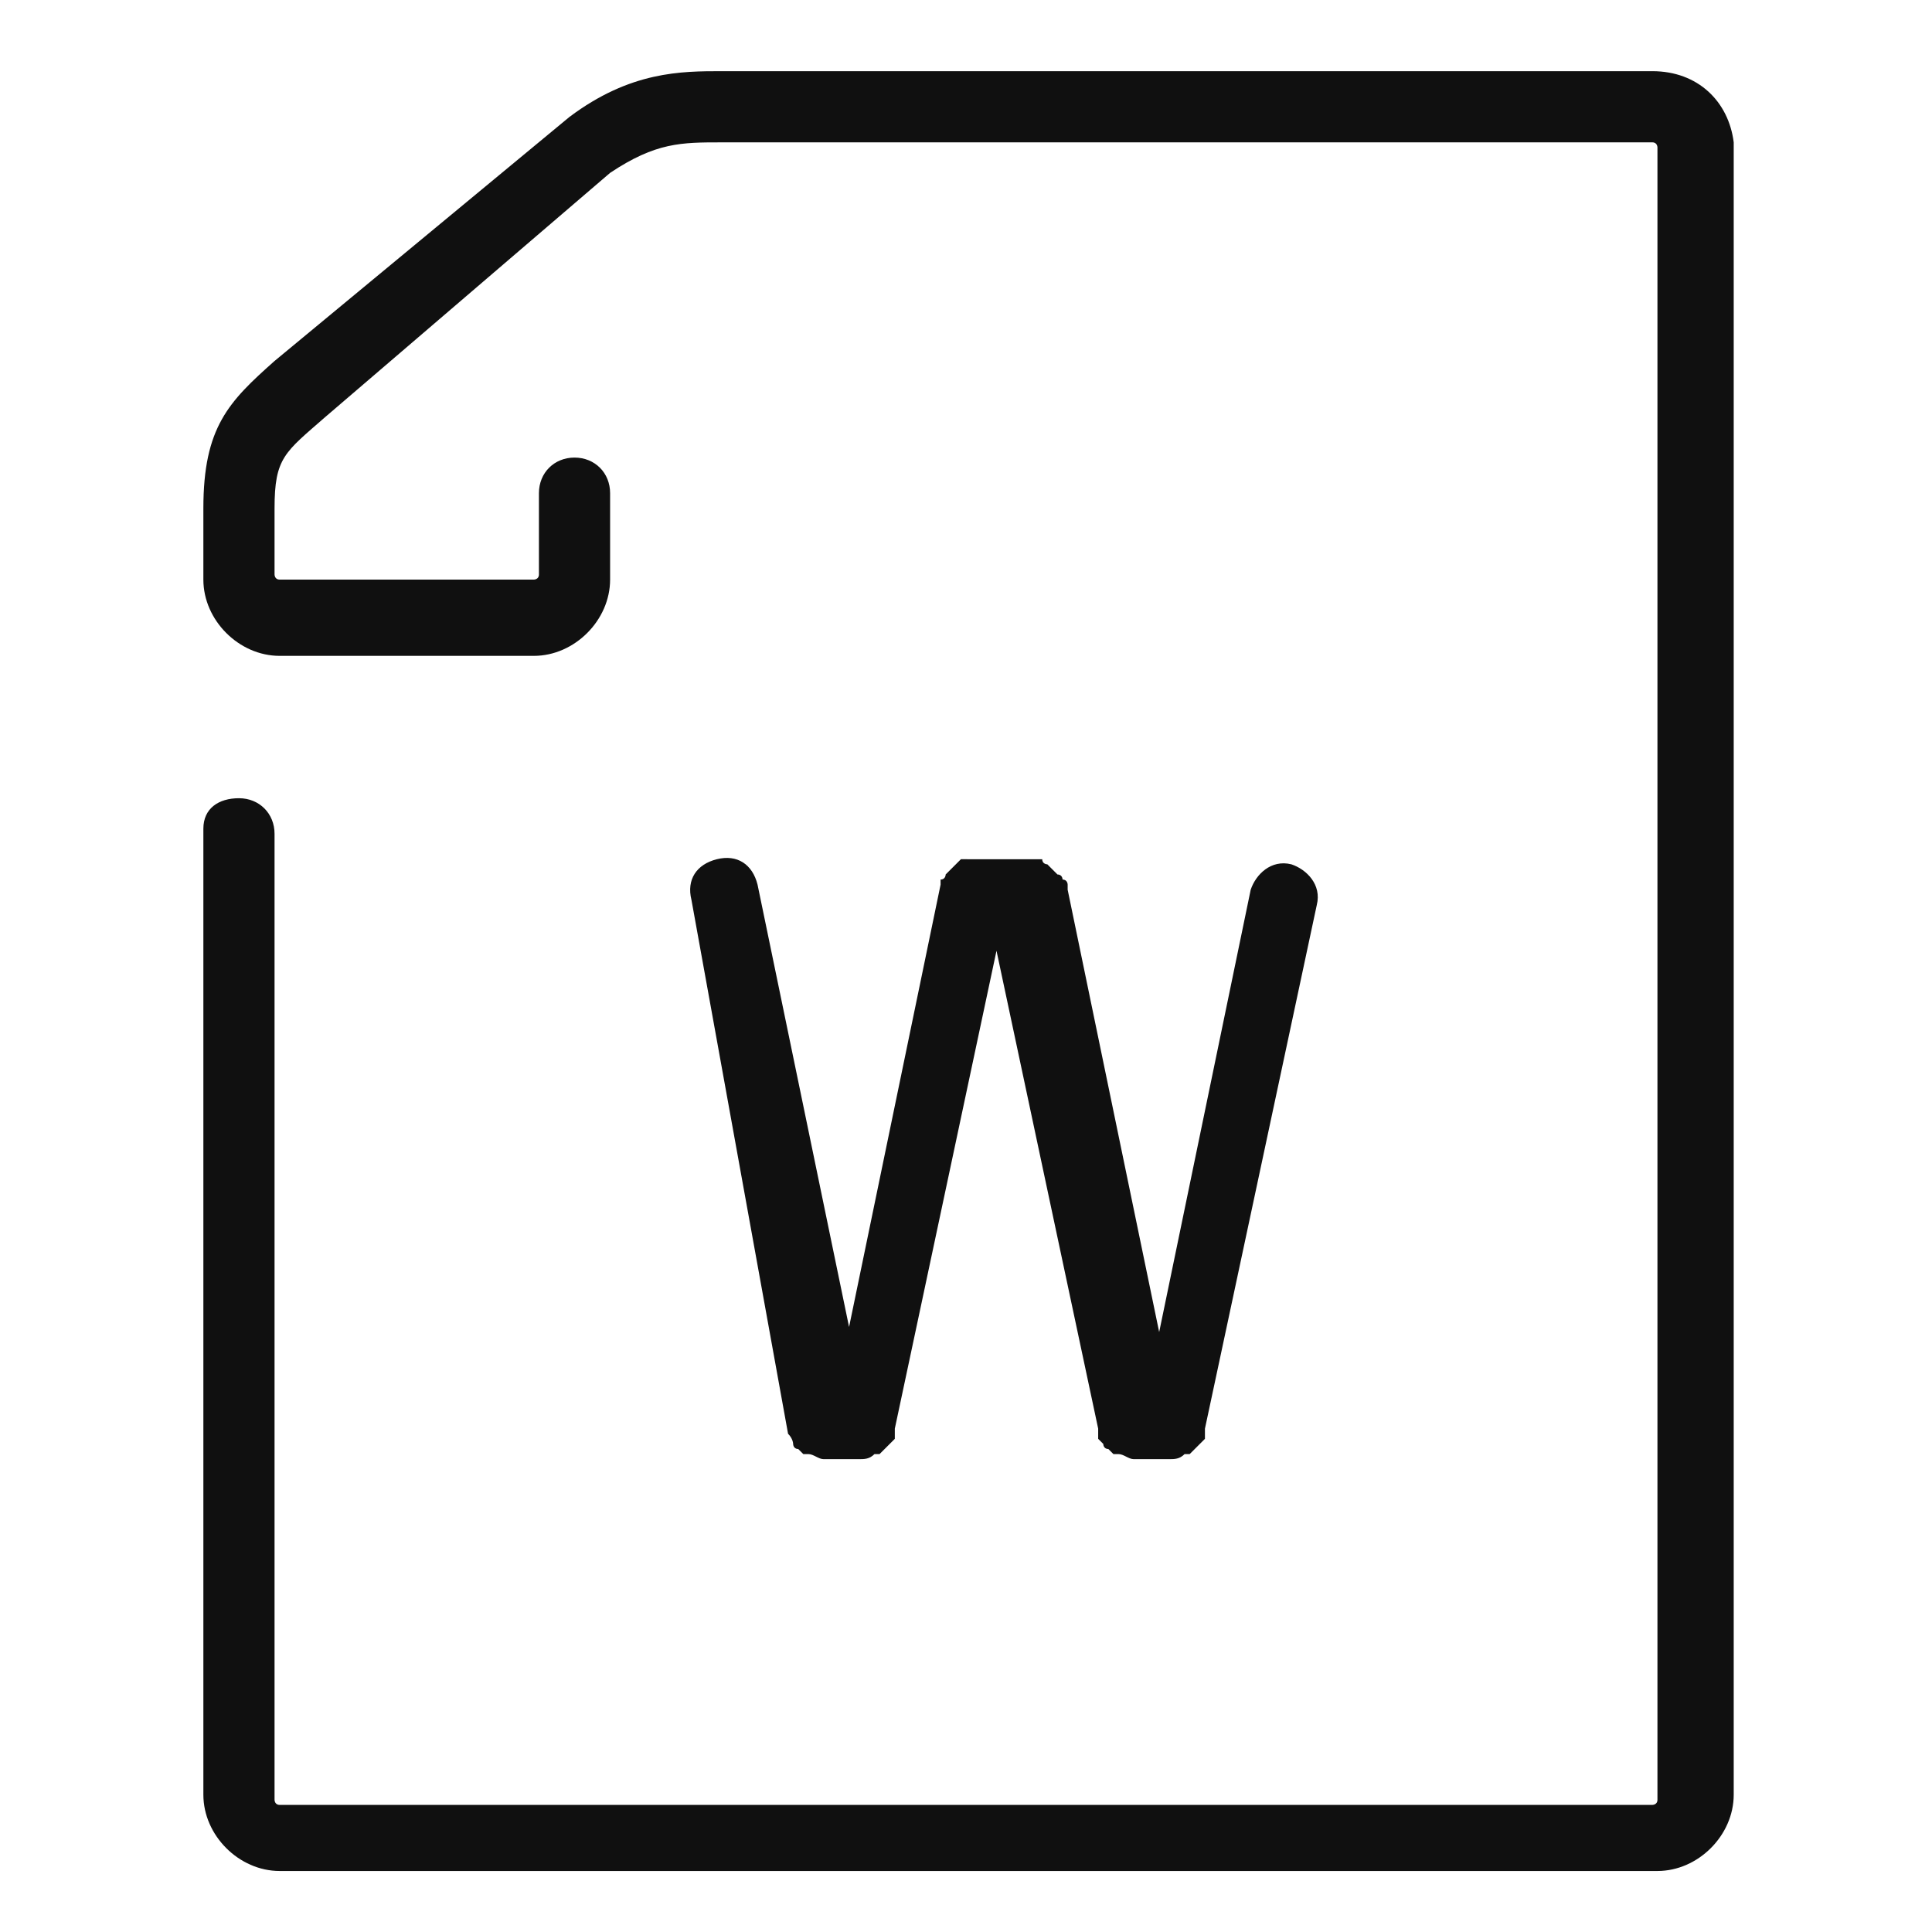
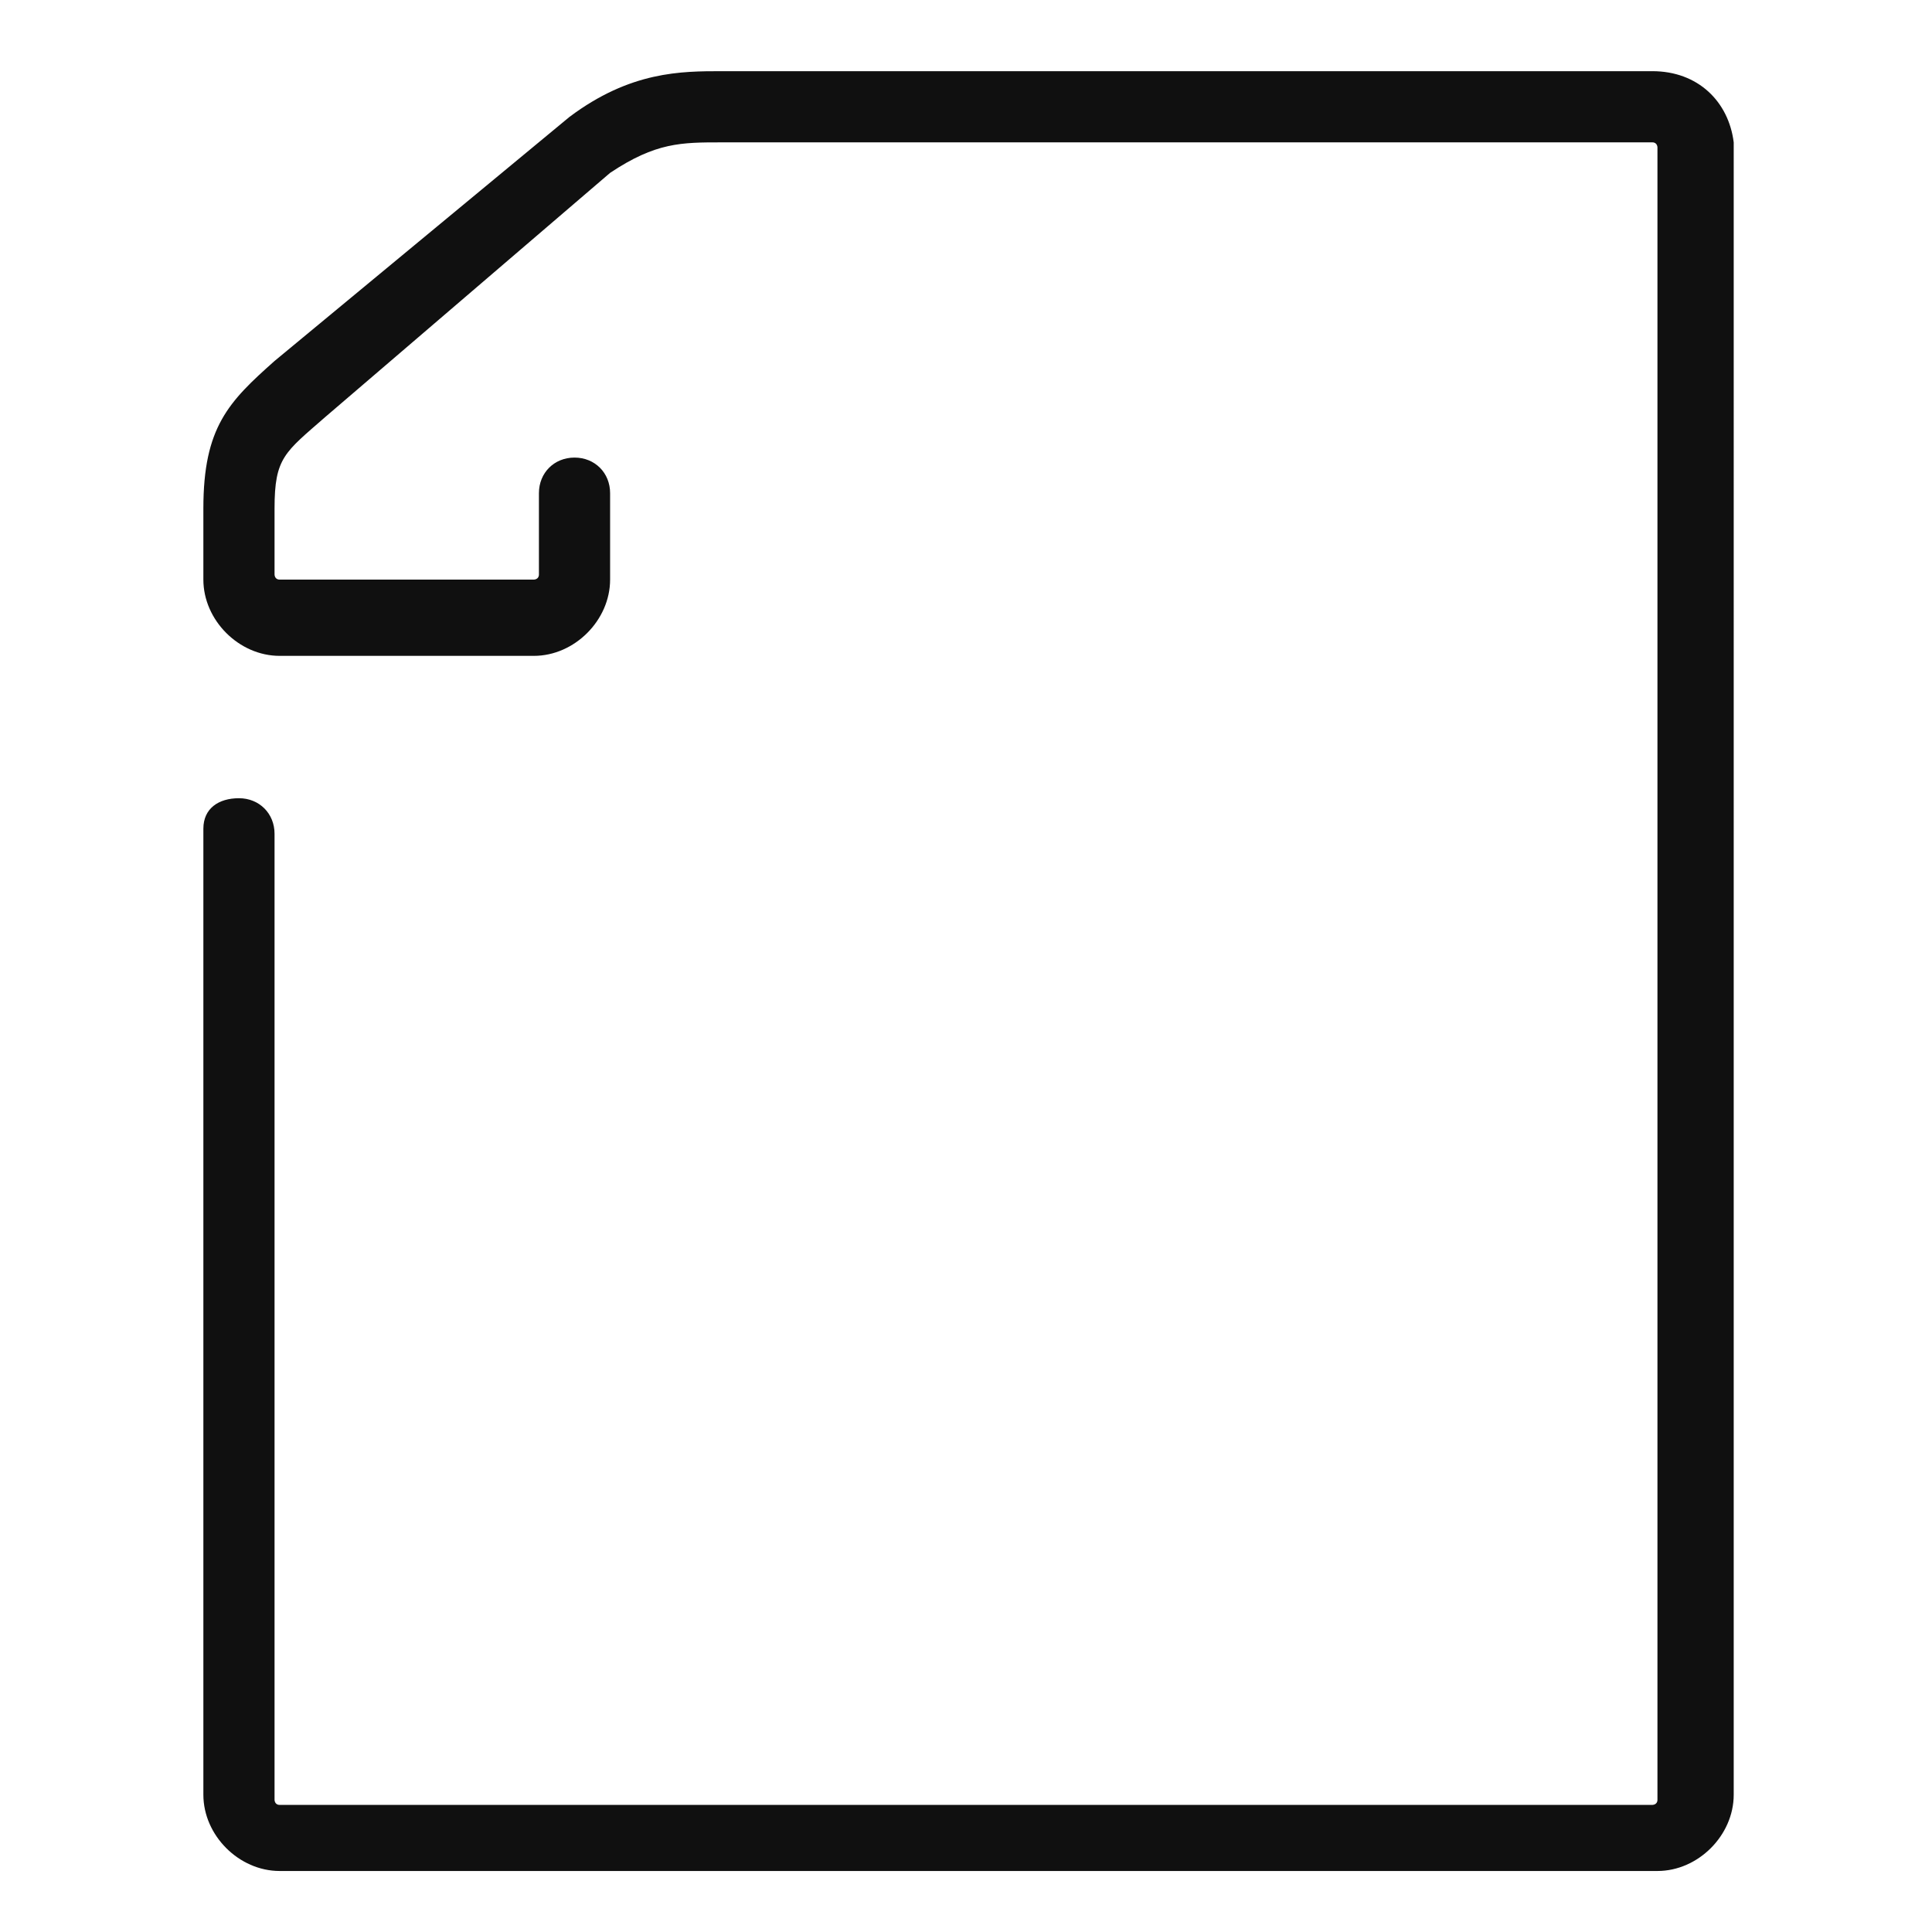
<svg xmlns="http://www.w3.org/2000/svg" t="1736314759160" class="icon" viewBox="0 0 1024 1024" version="1.1" p-id="8324" width="16" height="16">
  <path d="M875.789 37.726H382.653c-21.558 0-48.505 0-80.842 24.253L145.516 191.326C121.263 212.884 107.789 226.358 107.789 269.474v37.726c0 21.558 18.863 40.421 40.421 40.421h134.737c21.558 0 40.421-18.863 40.421-40.421V261.389c0-10.779-8.084-18.863-18.863-18.863s-18.863 8.084-18.863 18.863v43.116c0 2.695-2.695 2.695-2.695 2.695h-134.737c-2.695 0-2.695-2.695-2.695-2.695V269.474c0-26.947 5.389-29.642 26.947-48.505L323.368 91.621c24.253-16.168 37.726-16.168 59.284-16.168h493.137c2.695 0 2.695 2.695 2.695 2.695v875.789c0 2.695-2.695 2.695-2.695 2.695h-727.579c-2.695 0-2.695-2.695-2.695-2.695v-512c0-10.779-8.084-18.863-18.863-18.863s-18.863 5.389-18.863 16.168v512c0 21.558 18.863 40.421 40.421 40.421H878.484c21.558 0 40.421-18.863 40.421-40.421V75.453c-2.695-21.558-18.863-37.726-43.116-37.726z" fill="#101010" p-id="8325" />
-   <path d="M417.684 759.916c0 2.695 0 2.695 0 0 2.695 2.695 2.695 5.389 2.695 5.389s0 2.695 2.695 2.695l2.695 2.695h2.695c2.695 0 5.389 2.695 8.084 2.695h18.863c2.695 0 5.389 0 8.084-2.695h2.695l2.695-2.695 2.695-2.695 2.695-2.695v-2.695-2.695l53.895-253.305 53.895 253.305v5.389l2.695 2.695s0 2.695 2.695 2.695l2.695 2.695h2.695c2.695 0 5.389 2.695 8.084 2.695h18.863c2.695 0 5.389 0 8.084-2.695h2.695l2.695-2.695 2.695-2.695 2.695-2.695v-2.695-2.695l59.284-277.558c2.695-10.779-5.389-18.863-13.474-21.558-10.779-2.695-18.863 5.389-21.558 13.474l-48.505 234.442-48.505-234.442v-2.695s0-2.695-2.695-2.695c0 0 0-2.695-2.695-2.695l-2.695-2.695-2.695-2.695s-2.695 0-2.695-2.695h-2.695-29.642H512h-2.695l-2.695 2.695-2.695 2.695-2.695 2.695s0 2.695-2.695 2.695v2.695l-48.505 234.442-48.505-234.442c-2.695-10.779-10.779-16.168-21.558-13.474-10.779 2.695-16.168 10.779-13.474 21.558l51.2 282.947z" fill="#101010" p-id="8326" />
</svg>